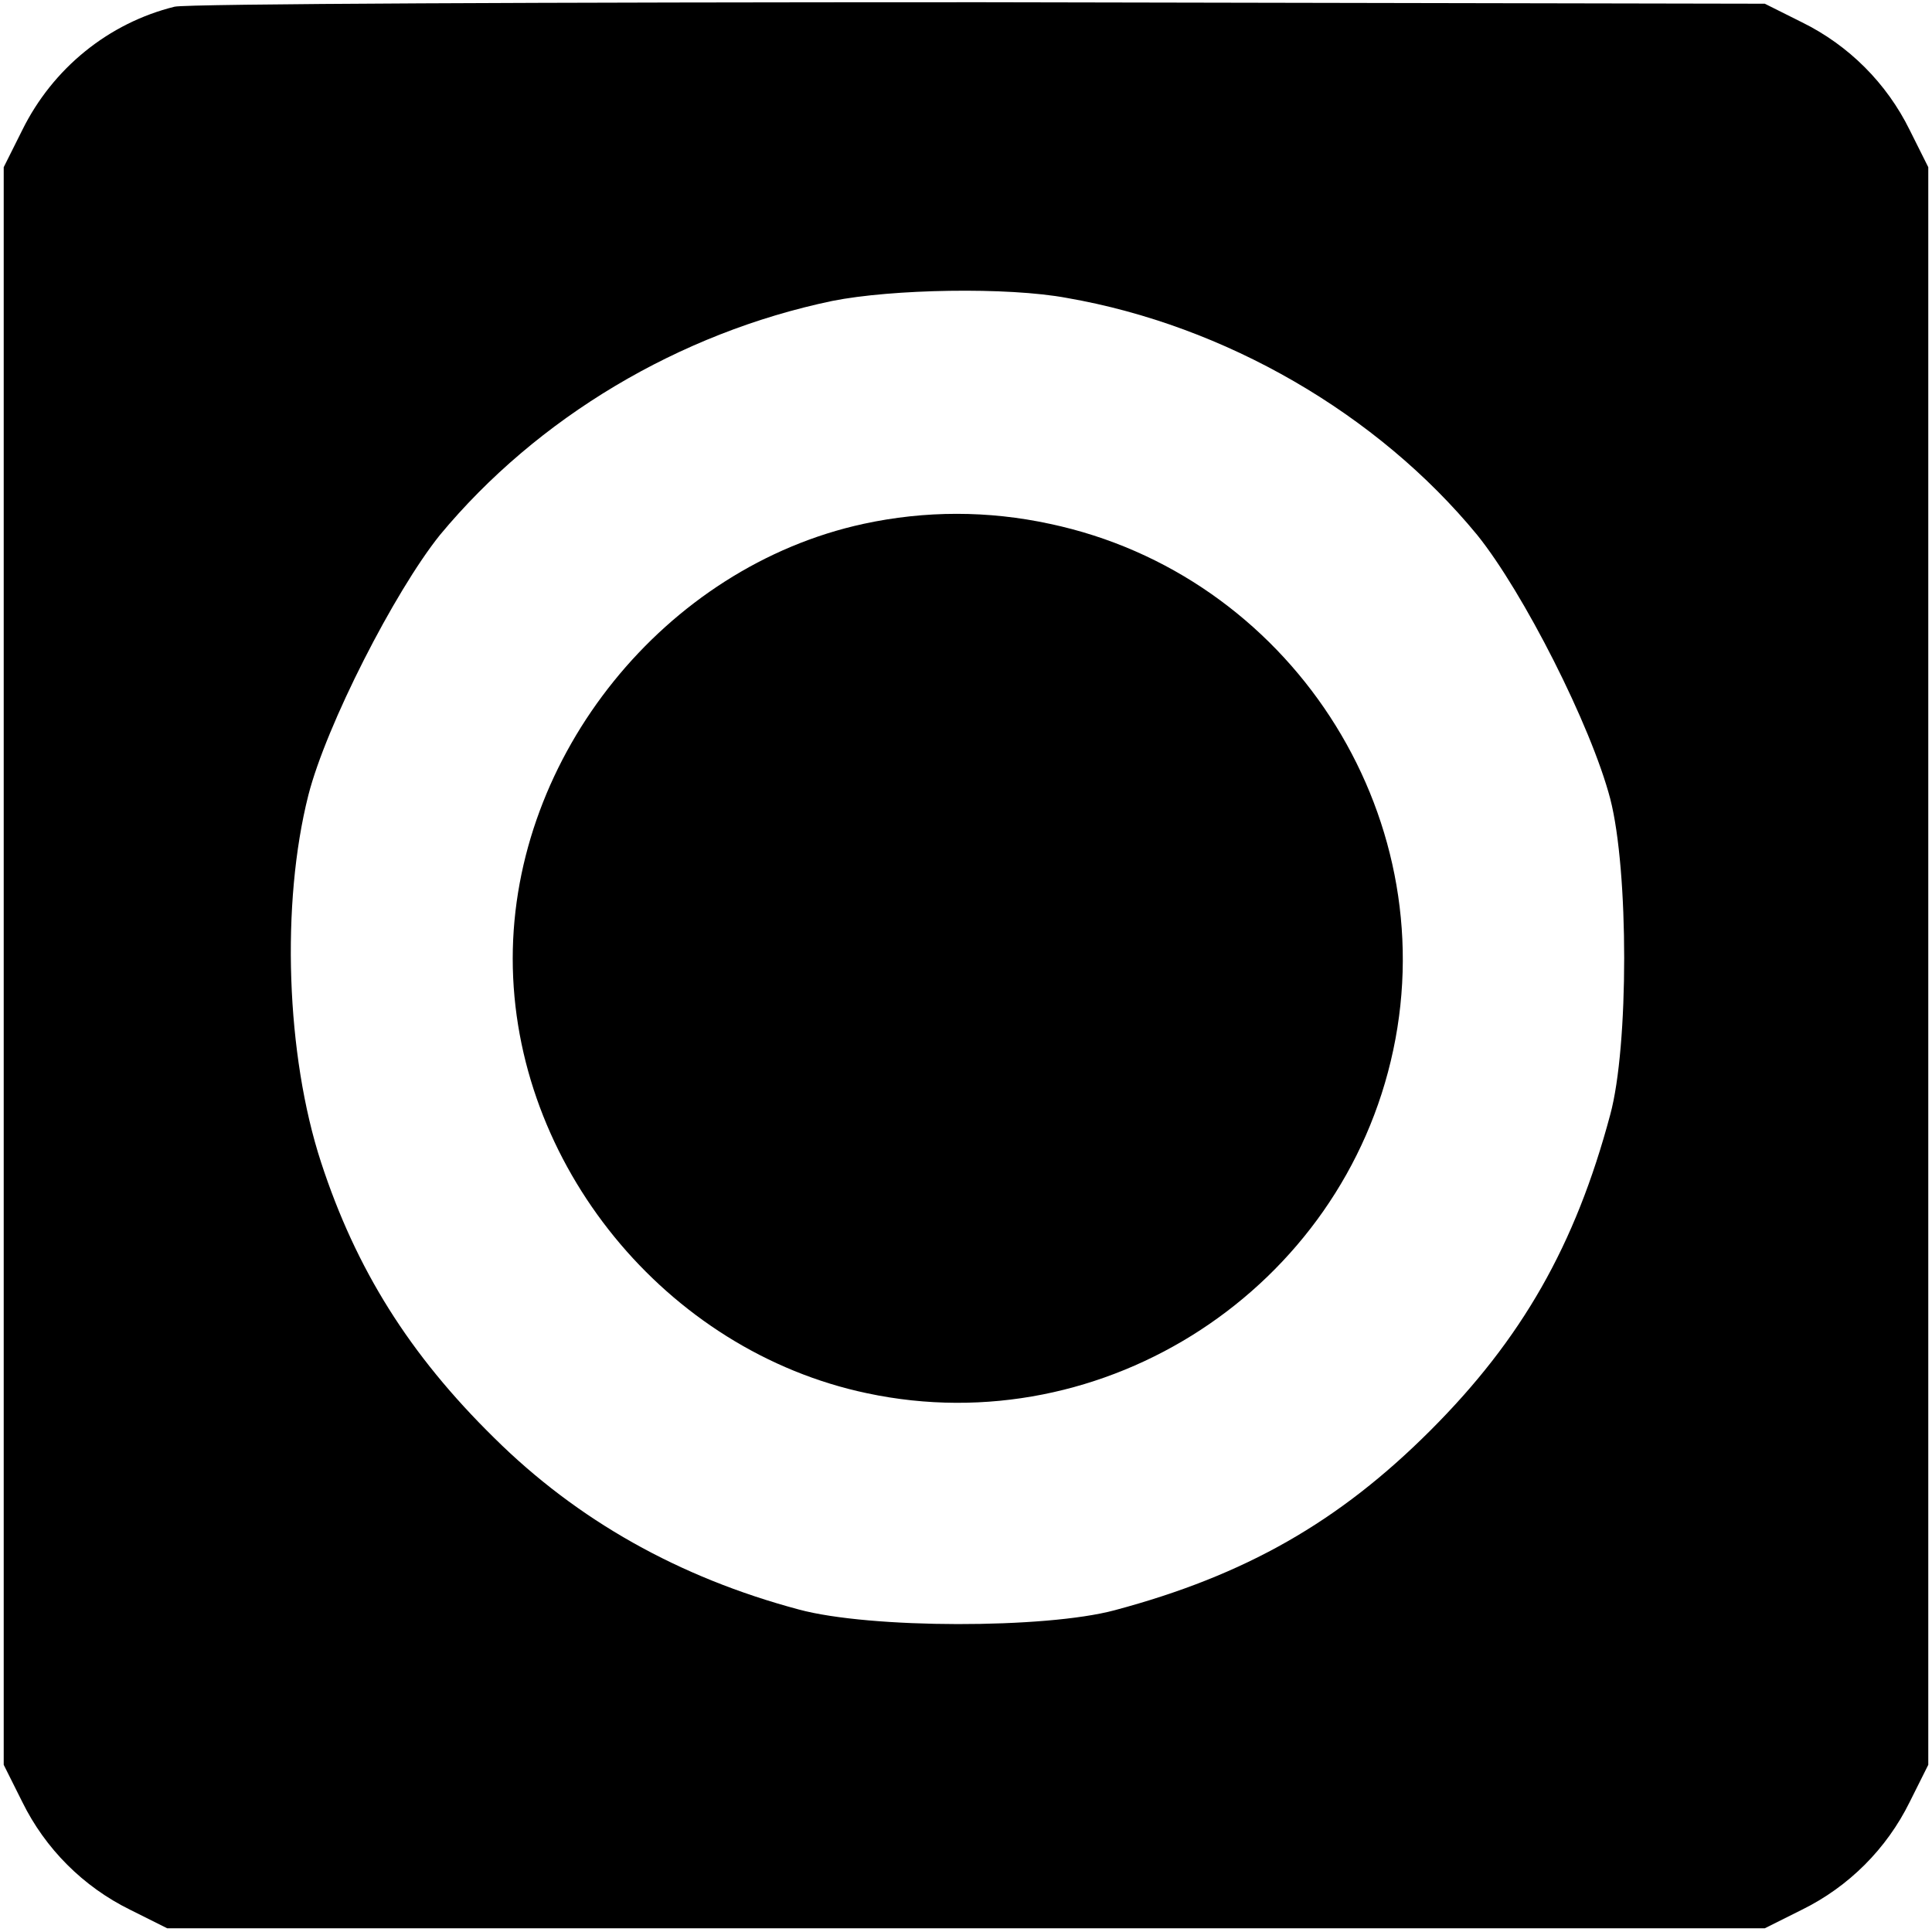
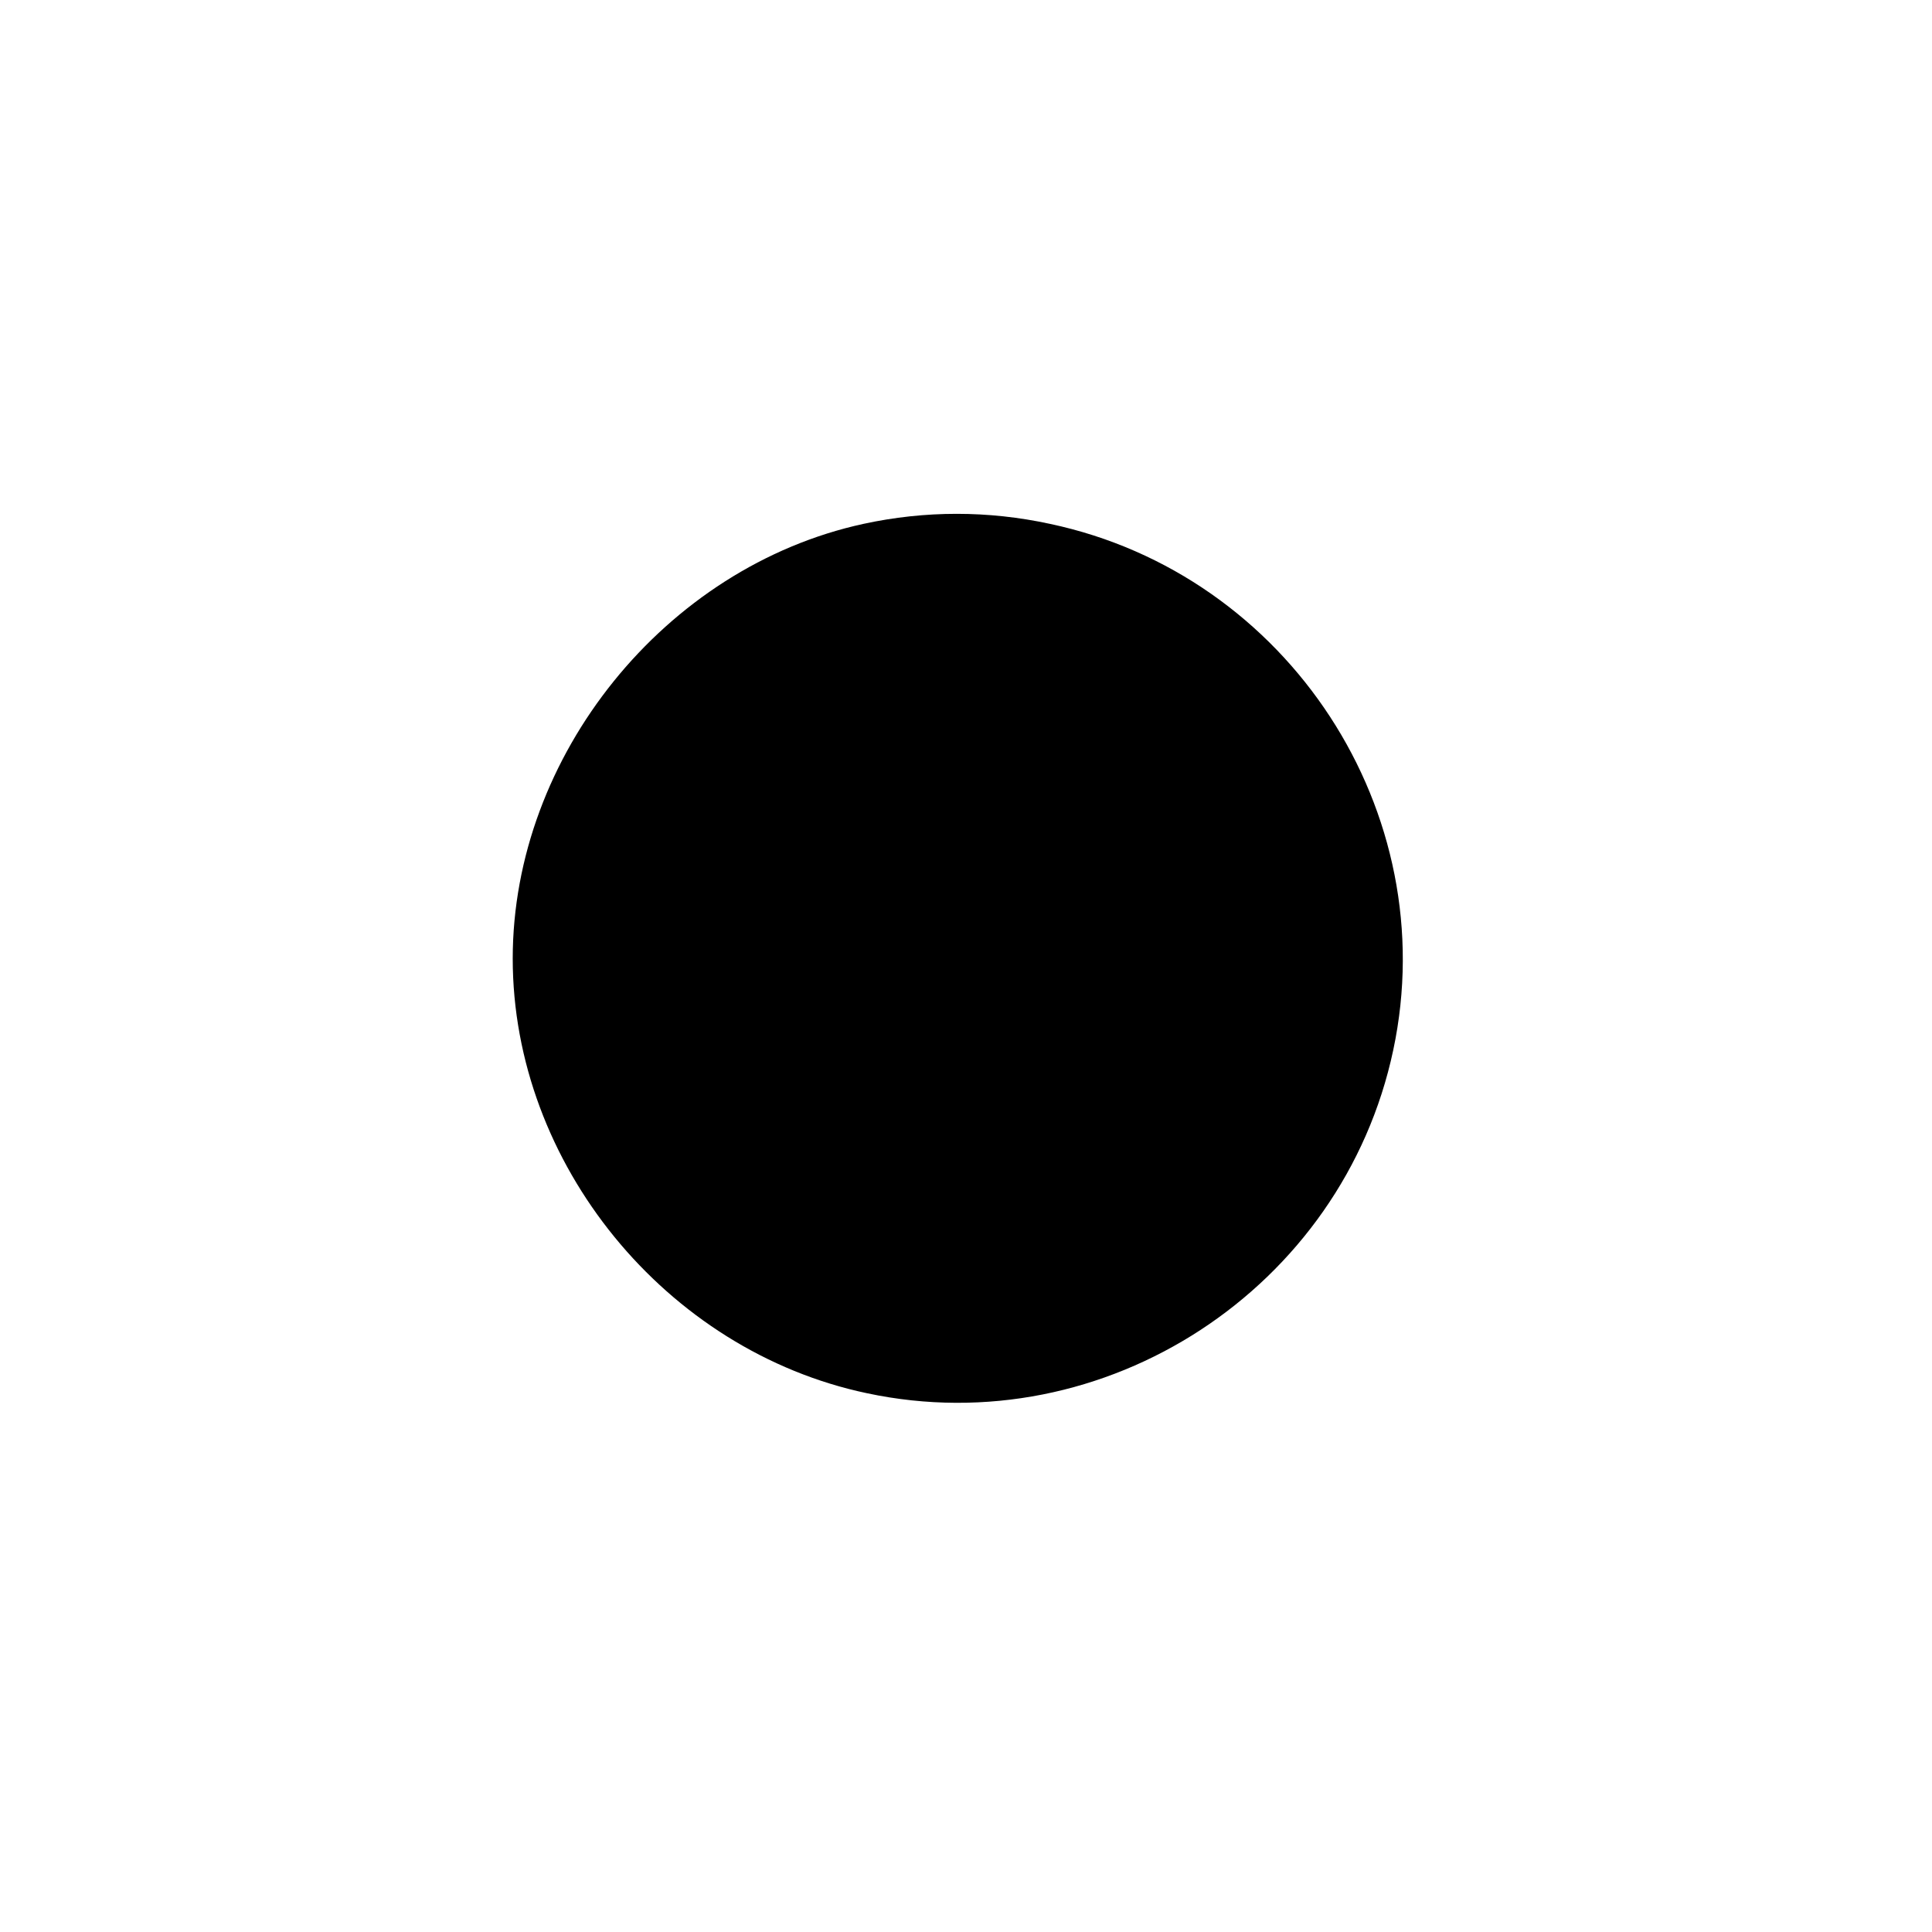
<svg xmlns="http://www.w3.org/2000/svg" version="1.0" width="260pt" height="260pt" viewBox="0 0 260 260" preserveAspectRatio="xMidYMid meet">
  <g transform="translate(0,260) scale(0.1,-0.1)" fill="#000000" stroke="none">
-     <path d="M235 2591 c-89 -22 -164 -83 -205 -166 l-25 -50 0 -1075 0 -1075 25 -50 c31 -63 82 -114 145 -145 l50 -25 1075 0 1075 0 50 25 c63 31 114 82 145 145 l25 50 0 1075 0 1075 -25 50 c-31 63 -82 114 -145 145 l-50 25 -1055 2 c-580 0 -1068 -2 -1085 -6z m1201 -392 c213 -37 418 -156 552 -319 62 -77 153 -256 179 -355 25 -97 25 -333 0 -425 -47 -176 -119 -302 -242 -425 -123 -123 -249 -195 -425 -242 -93 -25 -329 -25 -425 1 -161 43 -298 120 -410 231 -114 112 -186 227 -233 371 -47 144 -54 348 -17 494 24 94 116 274 177 350 131 158 322 272 528 315 80 16 236 19 316 4z" />
    <path d="M1162 1895 c-267 -58 -472 -312 -472 -585 0 -276 206 -528 477 -585 320 -68 640 141 708 462 68 320 -141 640 -462 708 -83 18 -168 18 -251 0z" />
  </g>
</svg>